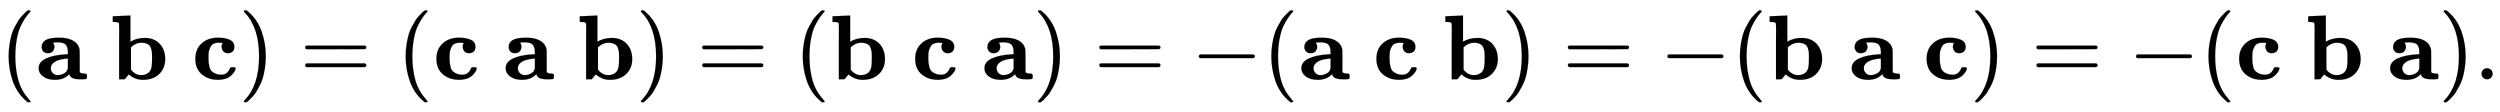
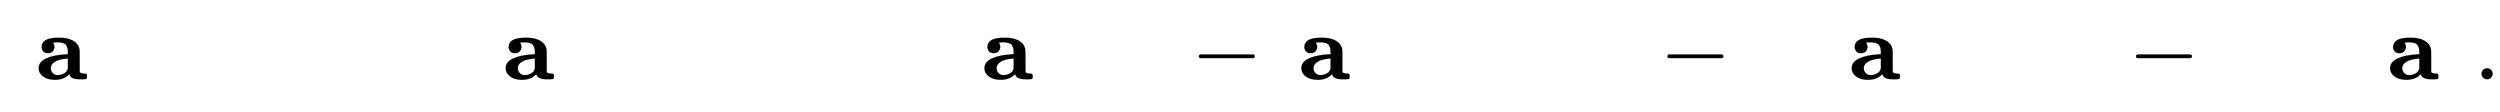
<svg xmlns="http://www.w3.org/2000/svg" xmlns:xlink="http://www.w3.org/1999/xlink" width="63.224ex" height="2.843ex" style="vertical-align: -0.838ex;" viewBox="0 -863.1 27221.3 1223.9" role="img" focusable="false" aria-labelledby="MathJax-SVG-1-Title">
  <title id="MathJax-SVG-1-Title">{\displaystyle (\mathbf {a} \ \mathbf {b} \ \mathbf {c} )=(\mathbf {c} \ \mathbf {a} \ \mathbf {b} )=(\mathbf {b} \ \mathbf {c} \ \mathbf {a} )=-(\mathbf {a} \ \mathbf {c} \ \mathbf {b} )=-(\mathbf {b} \ \mathbf {a} \ \mathbf {c} )=-(\mathbf {c} \ \mathbf {b} \ \mathbf {a} ).}</title>
  <defs aria-hidden="true">
-     <path stroke-width="1" id="E1-MJMAIN-28" d="M94 250Q94 319 104 381T127 488T164 576T202 643T244 695T277 729T302 750H315H319Q333 750 333 741Q333 738 316 720T275 667T226 581T184 443T167 250T184 58T225 -81T274 -167T316 -220T333 -241Q333 -250 318 -250H315H302L274 -226Q180 -141 137 -14T94 250Z" />
    <path stroke-width="1" id="E1-MJMAINB-61" d="M64 349Q64 399 107 426T255 453Q346 453 402 423T473 341Q478 327 478 310T479 196V77Q493 63 529 62Q549 62 553 57T558 31Q558 9 552 5T514 0H497H481Q375 0 367 56L356 46Q300 -6 210 -6Q130 -6 81 30T32 121Q32 188 111 226T332 272H350V292Q350 313 348 327T337 361T306 391T248 402T194 399H189Q204 376 204 354Q204 327 187 306T134 284Q97 284 81 305T64 349ZM164 121Q164 89 186 67T238 45Q274 45 307 63T346 108L350 117V226H347Q248 218 206 189T164 121Z" />
-     <path stroke-width="1" id="E1-MJMAINB-62" d="M32 686L123 690Q214 694 215 694H221V409Q289 450 378 450Q479 450 539 387T600 221Q600 122 535 58T358 -6H355Q272 -6 203 53L160 1L129 0H98V301Q98 362 98 435T99 525Q99 591 97 604T83 620Q69 624 42 624H29V686H32ZM227 105L232 99Q237 93 242 87T258 73T280 59T306 49T339 45Q380 45 411 66T451 131Q457 160 457 230Q457 264 456 284T448 329T430 367T396 389T343 398Q282 398 235 355L227 348V105Z" />
-     <path stroke-width="1" id="E1-MJMAINB-63" d="M447 131H458Q478 131 478 117Q478 112 471 95T439 51T377 9Q330 -6 286 -6Q196 -6 135 35Q39 96 39 222Q39 324 101 384Q169 453 286 453Q359 453 411 431T464 353Q464 319 445 302T395 284Q360 284 343 305T325 353Q325 380 338 396H333Q317 398 295 398H292Q280 398 271 397T245 390T218 373T197 338T183 283Q182 275 182 231Q182 199 184 180T193 132T220 85T270 57Q289 50 317 50H326Q385 50 414 115Q419 127 423 129T447 131Z" />
-     <path stroke-width="1" id="E1-MJMAIN-29" d="M60 749L64 750Q69 750 74 750H86L114 726Q208 641 251 514T294 250Q294 182 284 119T261 12T224 -76T186 -143T145 -194T113 -227T90 -246Q87 -249 86 -250H74Q66 -250 63 -250T58 -247T55 -238Q56 -237 66 -225Q221 -64 221 250T66 725Q56 737 55 738Q55 746 60 749Z" />
-     <path stroke-width="1" id="E1-MJMAIN-3D" d="M56 347Q56 360 70 367H707Q722 359 722 347Q722 336 708 328L390 327H72Q56 332 56 347ZM56 153Q56 168 72 173H708Q722 163 722 153Q722 140 707 133H70Q56 140 56 153Z" />
    <path stroke-width="1" id="E1-MJMAIN-2212" d="M84 237T84 250T98 270H679Q694 262 694 250T679 230H98Q84 237 84 250Z" />
    <path stroke-width="1" id="E1-MJMAIN-2E" d="M78 60Q78 84 95 102T138 120Q162 120 180 104T199 61Q199 36 182 18T139 0T96 17T78 60Z" />
  </defs>
  <g stroke="currentColor" fill="currentColor" stroke-width="0" transform="matrix(1 0 0 -1 0 0)" aria-hidden="true">
    <use xlink:href="#E1-MJMAIN-28" x="0" y="0" />
    <use xlink:href="#E1-MJMAINB-61" x="389" y="0" />
    <use xlink:href="#E1-MJMAINB-62" x="1199" y="0" />
    <use xlink:href="#E1-MJMAINB-63" x="2088" y="0" />
    <use xlink:href="#E1-MJMAIN-29" x="2600" y="0" />
    <use xlink:href="#E1-MJMAIN-3D" x="3267" y="0" />
    <use xlink:href="#E1-MJMAIN-28" x="4323" y="0" />
    <use xlink:href="#E1-MJMAINB-63" x="4713" y="0" />
    <use xlink:href="#E1-MJMAINB-61" x="5474" y="0" />
    <use xlink:href="#E1-MJMAINB-62" x="6284" y="0" />
    <use xlink:href="#E1-MJMAIN-29" x="6923" y="0" />
    <use xlink:href="#E1-MJMAIN-3D" x="7590" y="0" />
    <use xlink:href="#E1-MJMAIN-28" x="8647" y="0" />
    <use xlink:href="#E1-MJMAINB-62" x="9036" y="0" />
    <use xlink:href="#E1-MJMAINB-63" x="9926" y="0" />
    <use xlink:href="#E1-MJMAINB-61" x="10687" y="0" />
    <use xlink:href="#E1-MJMAIN-29" x="11247" y="0" />
    <use xlink:href="#E1-MJMAIN-3D" x="11914" y="0" />
    <use xlink:href="#E1-MJMAIN-2212" x="12970" y="0" />
    <use xlink:href="#E1-MJMAIN-28" x="13749" y="0" />
    <use xlink:href="#E1-MJMAINB-61" x="14138" y="0" />
    <use xlink:href="#E1-MJMAINB-63" x="14948" y="0" />
    <use xlink:href="#E1-MJMAINB-62" x="15709" y="0" />
    <use xlink:href="#E1-MJMAIN-29" x="16349" y="0" />
    <use xlink:href="#E1-MJMAIN-3D" x="17016" y="0" />
    <use xlink:href="#E1-MJMAIN-2212" x="18072" y="0" />
    <use xlink:href="#E1-MJMAIN-28" x="18851" y="0" />
    <use xlink:href="#E1-MJMAINB-62" x="19240" y="0" />
    <use xlink:href="#E1-MJMAINB-61" x="20130" y="0" />
    <use xlink:href="#E1-MJMAINB-63" x="20939" y="0" />
    <use xlink:href="#E1-MJMAIN-29" x="21451" y="0" />
    <use xlink:href="#E1-MJMAIN-3D" x="22118" y="0" />
    <use xlink:href="#E1-MJMAIN-2212" x="23174" y="0" />
    <use xlink:href="#E1-MJMAIN-28" x="23953" y="0" />
    <use xlink:href="#E1-MJMAINB-63" x="24342" y="0" />
    <use xlink:href="#E1-MJMAINB-62" x="25104" y="0" />
    <use xlink:href="#E1-MJMAINB-61" x="25993" y="0" />
    <use xlink:href="#E1-MJMAIN-29" x="26553" y="0" />
    <use xlink:href="#E1-MJMAIN-2E" x="26942" y="0" />
  </g>
</svg>